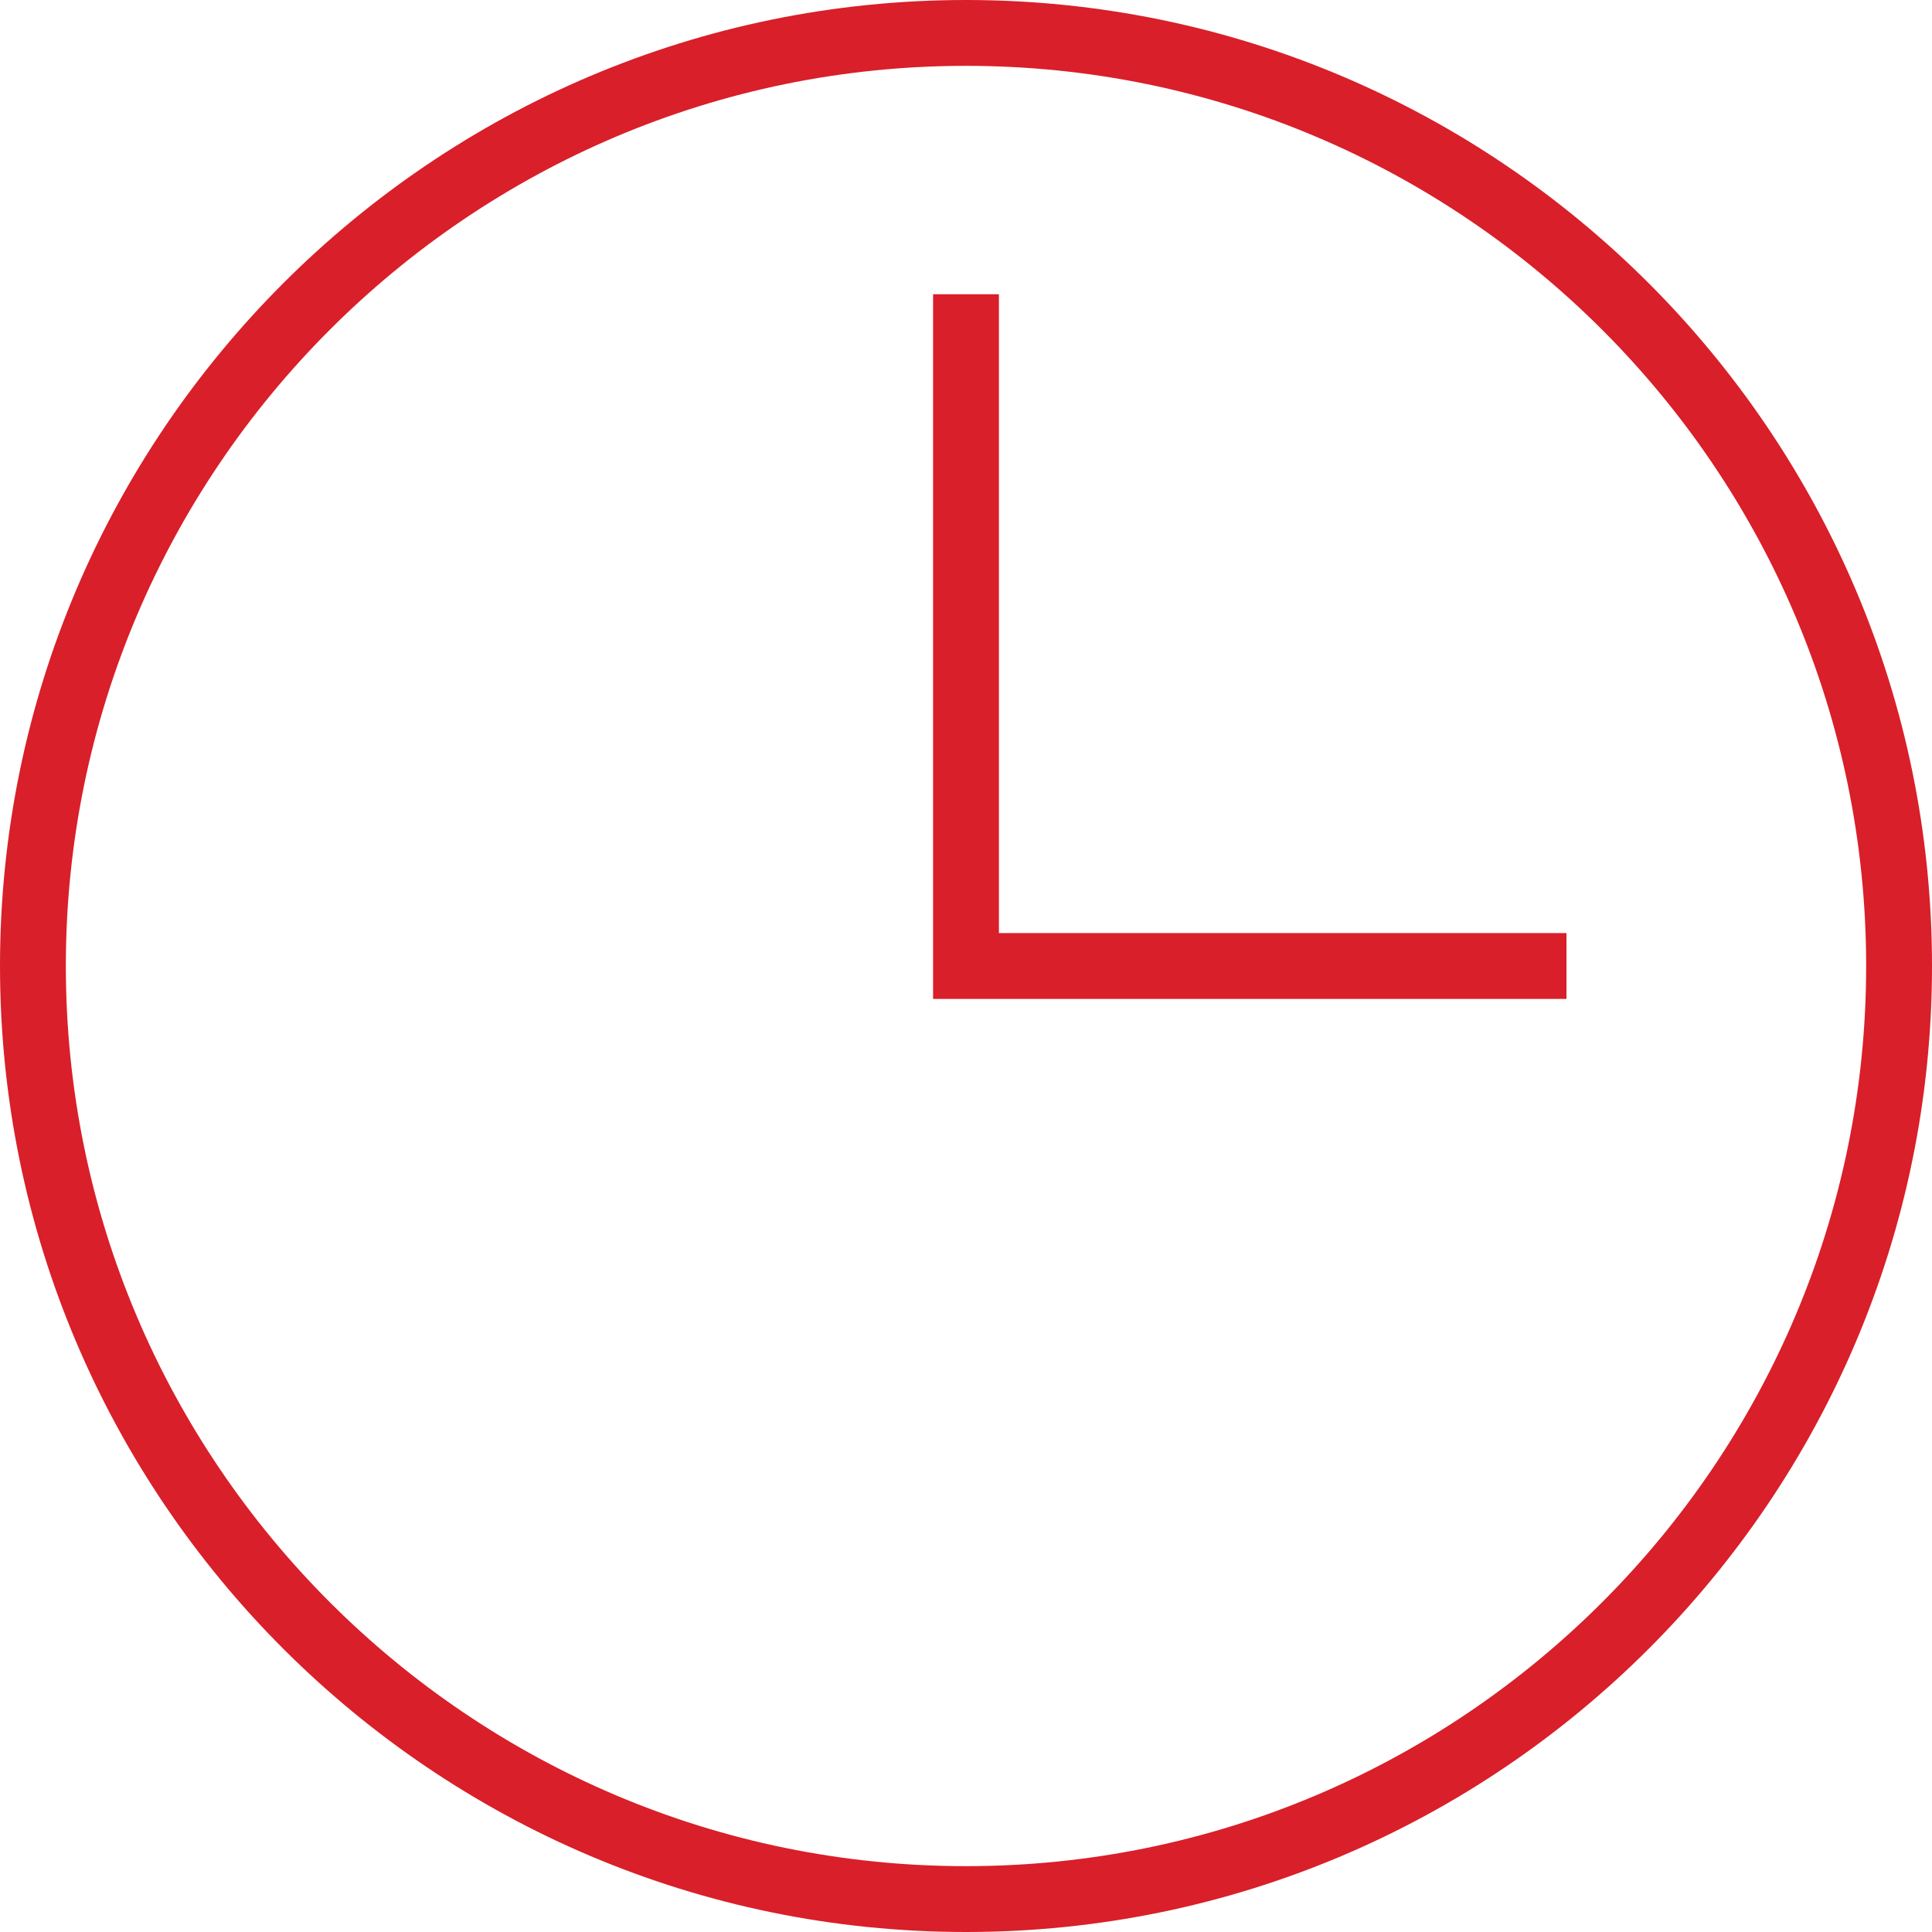
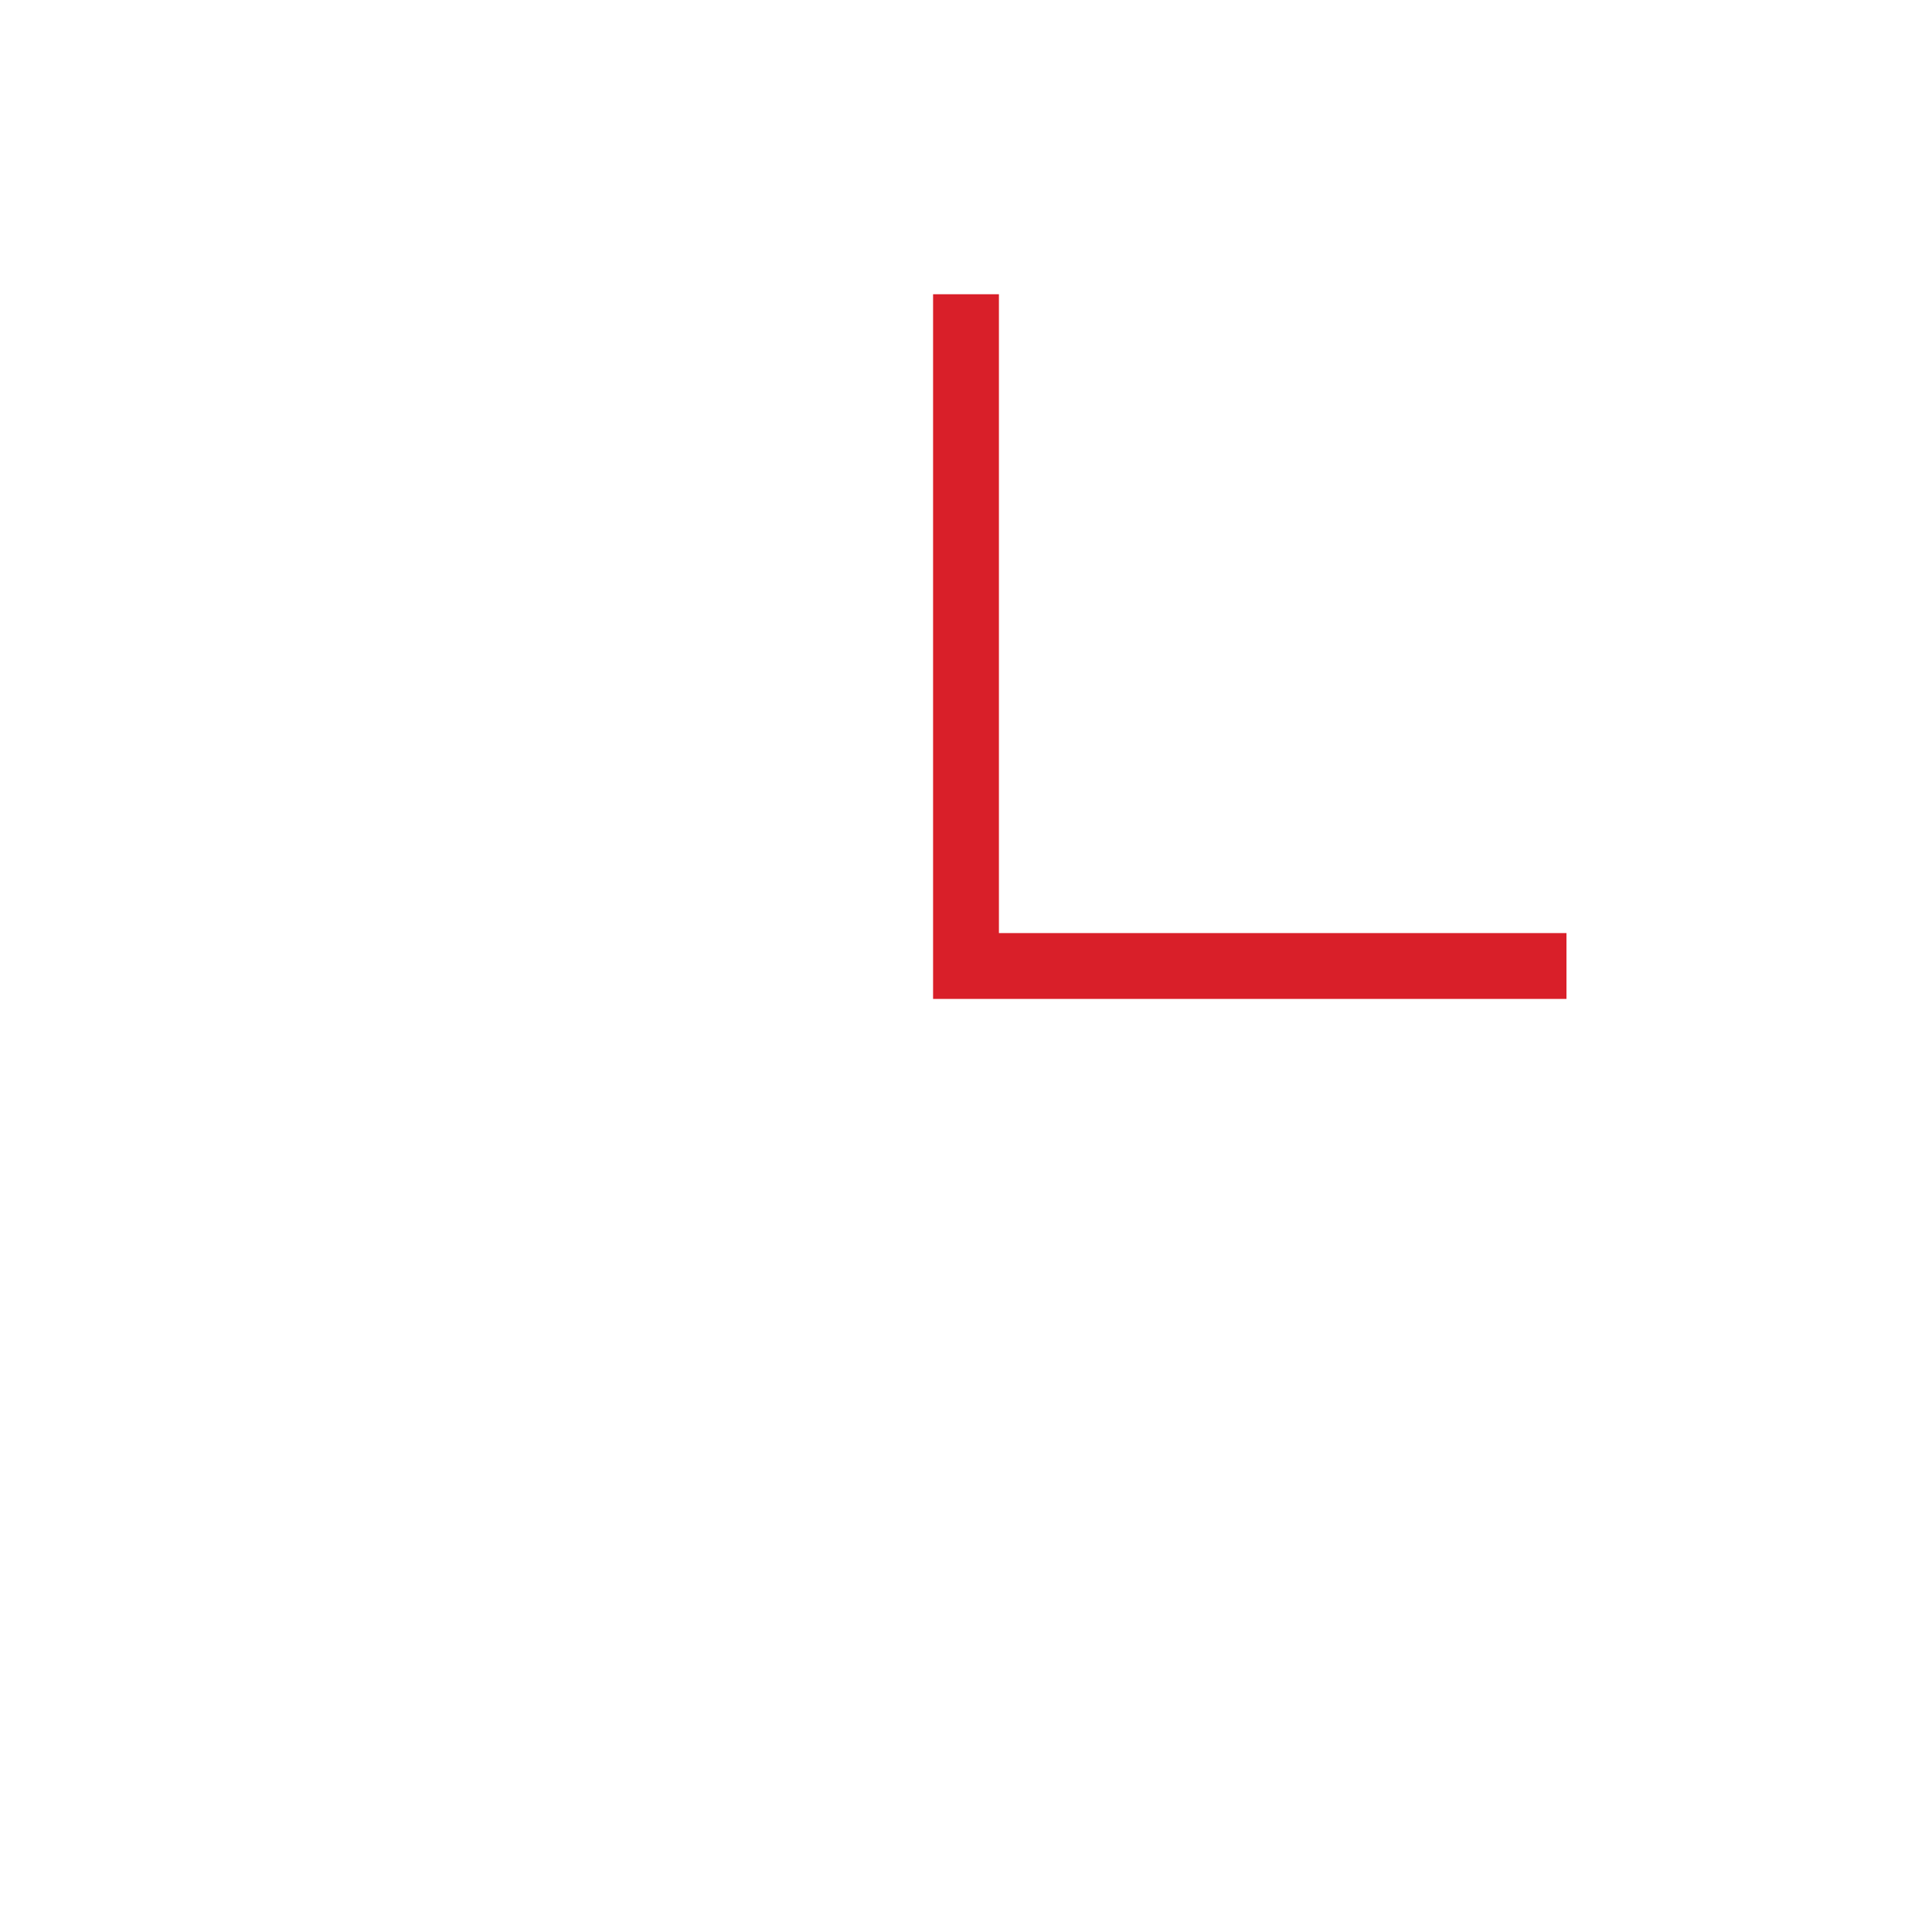
<svg xmlns="http://www.w3.org/2000/svg" id="Vrstva_1" data-name="Vrstva 1" viewBox="0 0 19.836 19.836">
  <defs>
    <style>
      .cls-1 {
        fill: #d91f29;
        stroke-width: 0px;
      }
    </style>
  </defs>
-   <path class="cls-1" d="m9.918,0C4.449,0,0,4.449,0,9.918c0,5.469,4.449,9.918,9.918,9.918s9.918-4.449,9.918-9.918C19.836,4.449,15.387,0,9.918,0Zm0,19.16C4.822,19.16.676,15.014.676,9.918.676,4.822,4.822.676,9.918.676c5.096,0,9.242,4.146,9.242,9.242,0,5.096-4.146,9.242-9.242,9.242Z" />
  <polygon class="cls-1" points="10.256 3.021 9.58 3.021 9.58 10.256 16.083 10.256 16.083 9.58 10.256 9.58 10.256 3.021" />
</svg>